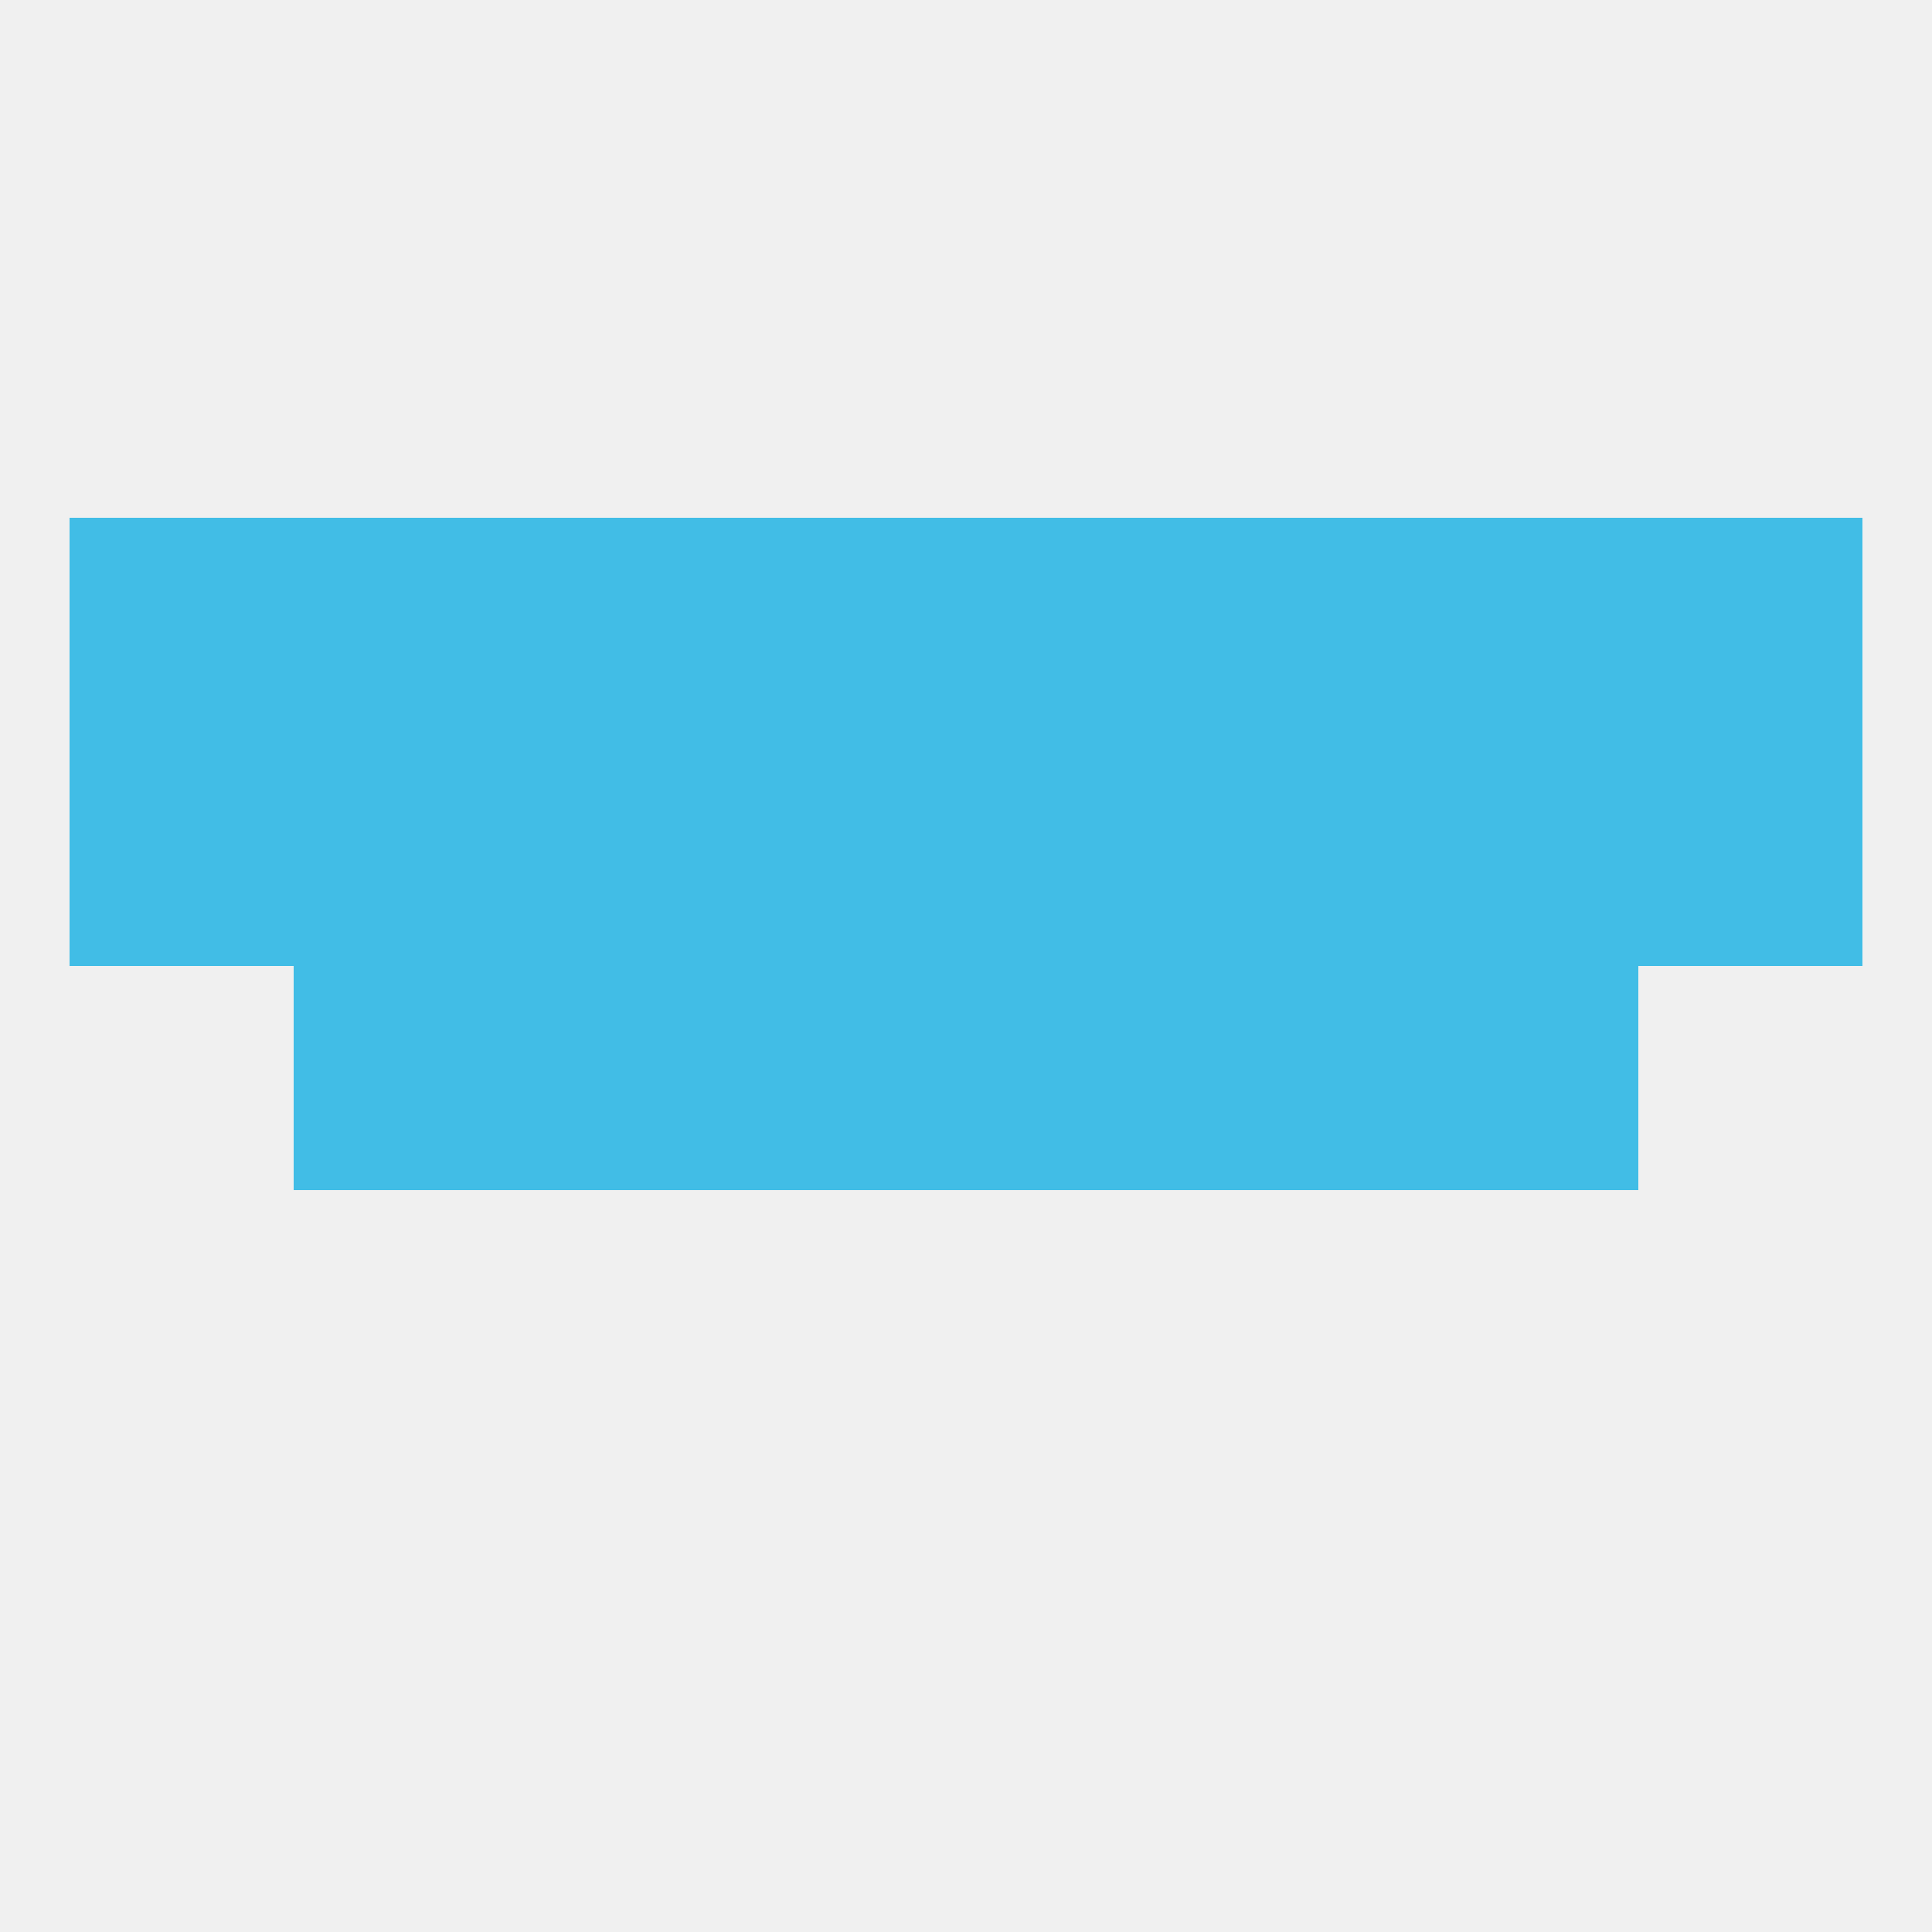
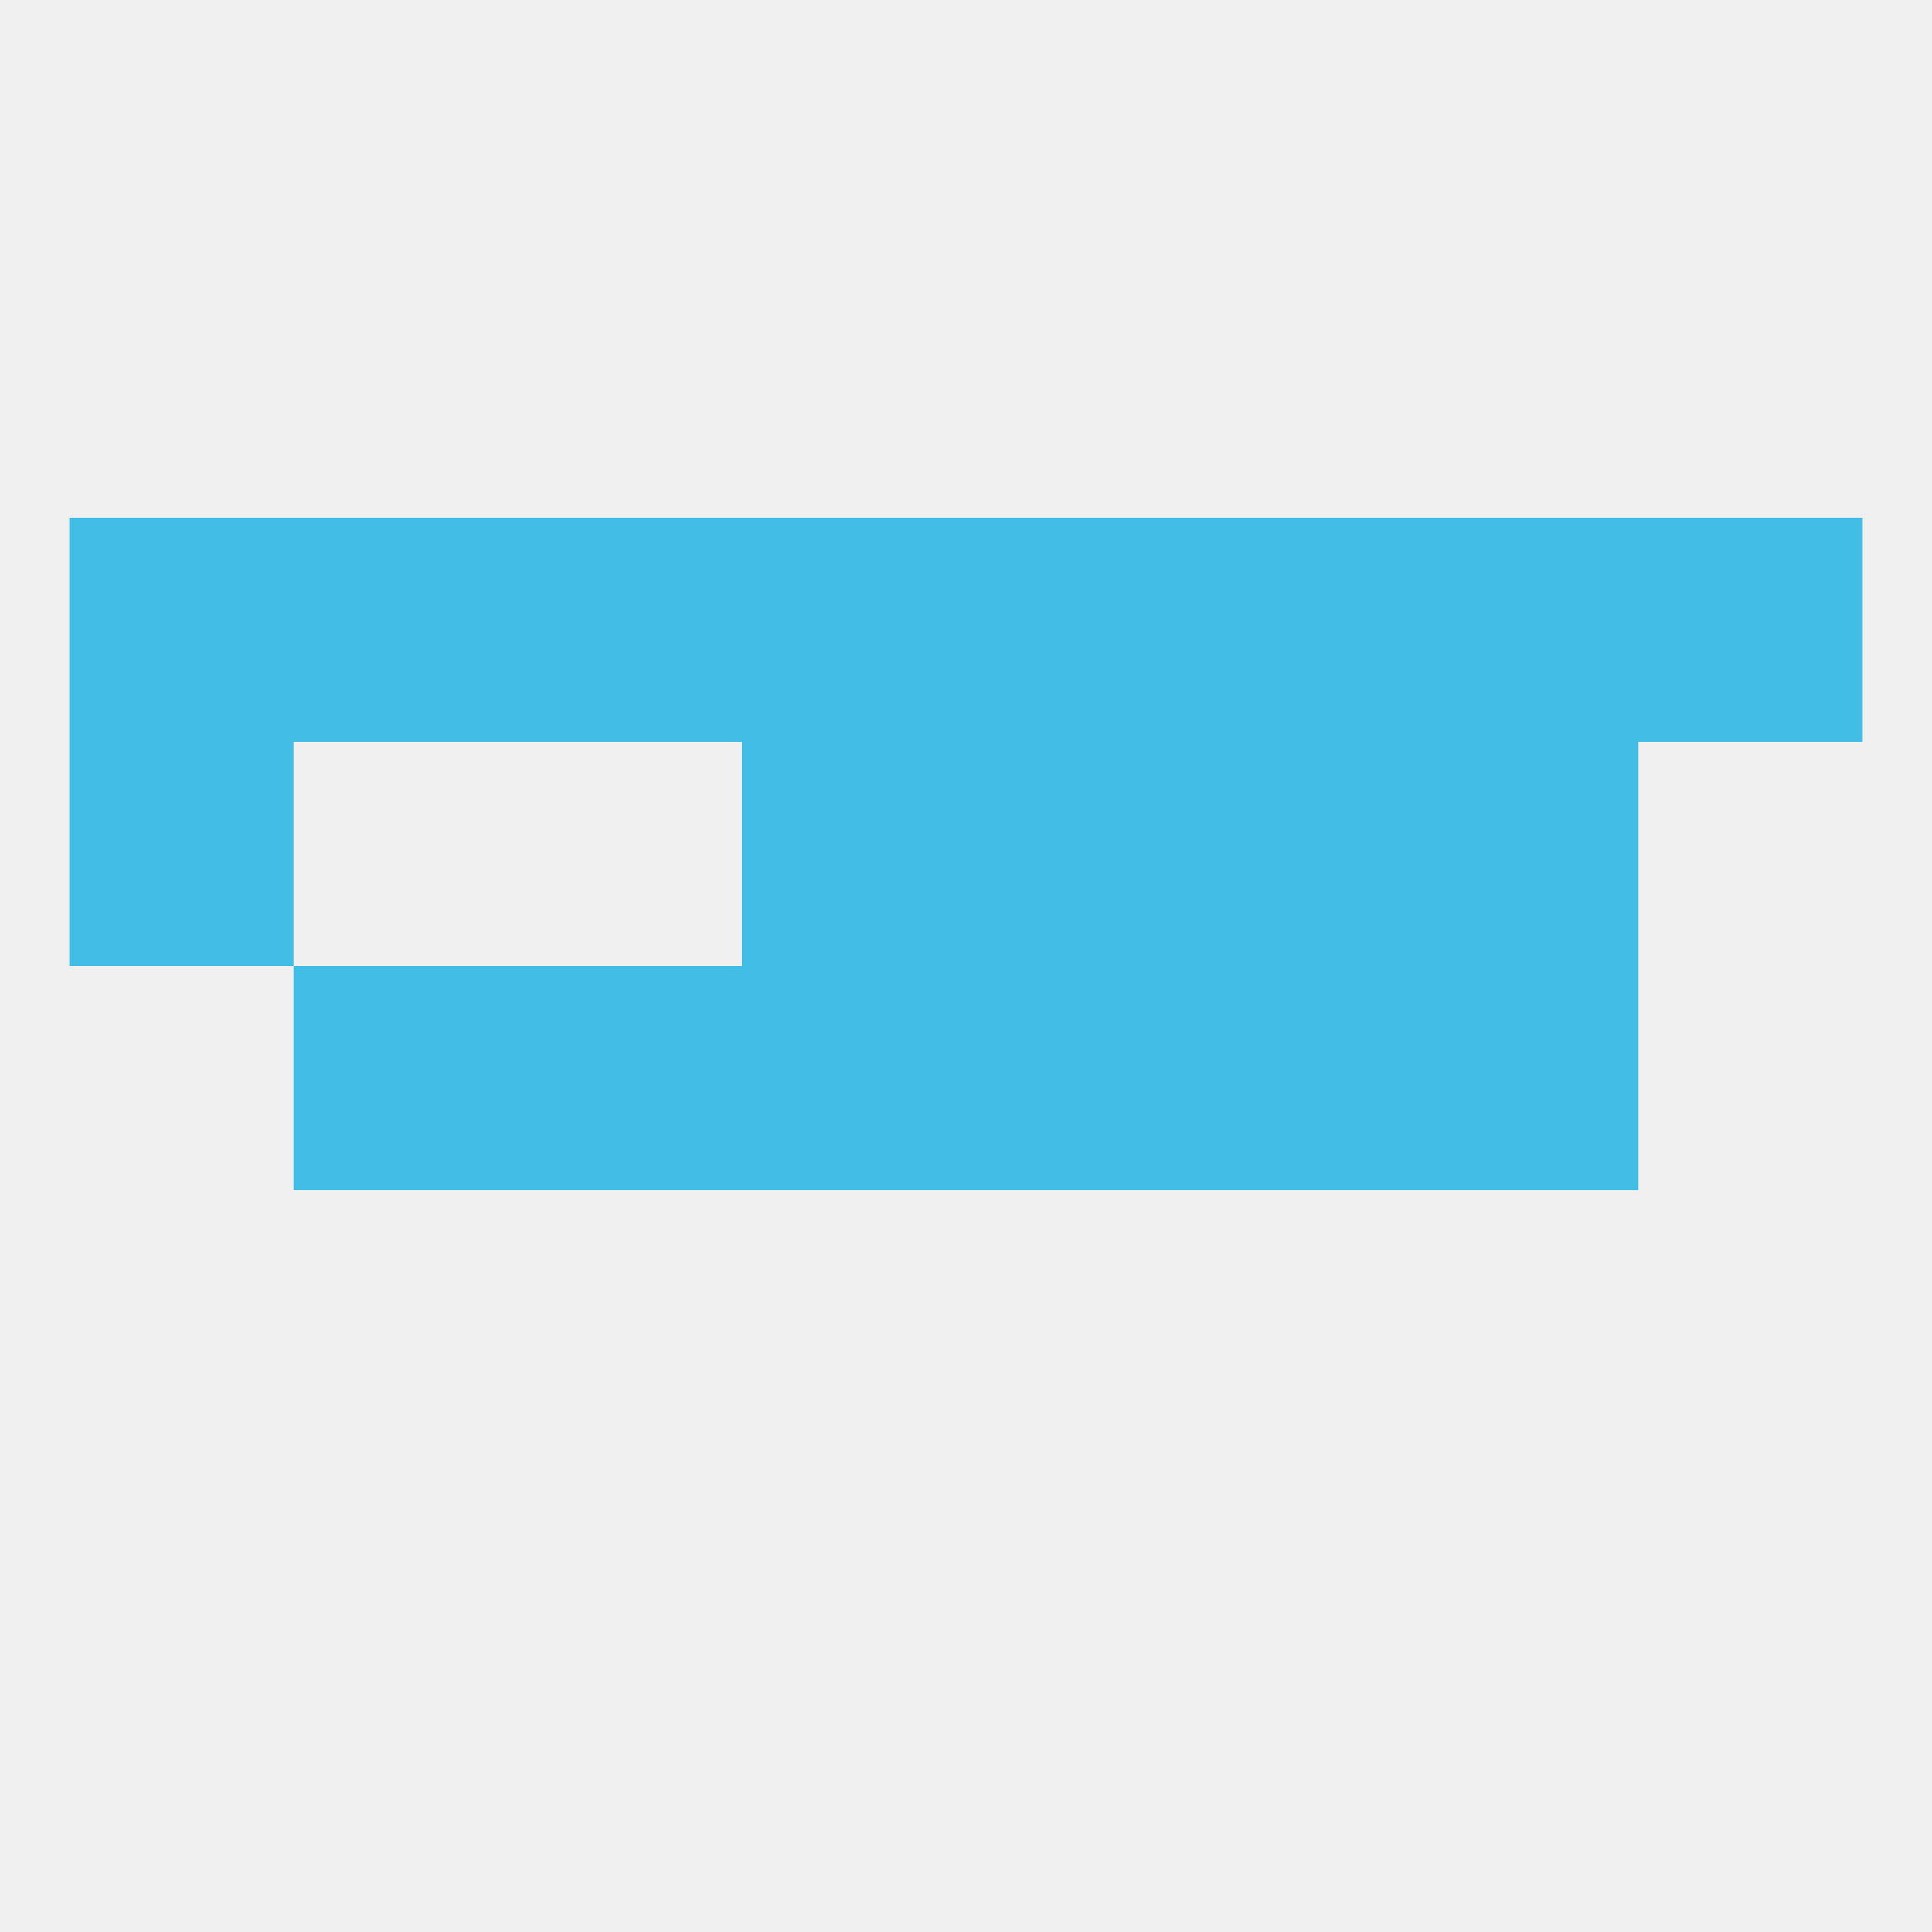
<svg xmlns="http://www.w3.org/2000/svg" version="1.1" baseprofile="full" width="250" height="250" viewBox="0 0 250 250">
  <rect width="100%" height="100%" fill="rgba(240,240,240,255)" />
  <rect x="38" y="125" width="29" height="29" fill="rgba(65,189,230,255)" />
  <rect x="183" y="125" width="29" height="29" fill="rgba(65,189,230,255)" />
  <rect x="67" y="125" width="29" height="29" fill="rgba(65,189,230,255)" />
  <rect x="154" y="125" width="29" height="29" fill="rgba(65,189,230,255)" />
  <rect x="96" y="125" width="29" height="29" fill="rgba(65,189,230,255)" />
  <rect x="125" y="125" width="29" height="29" fill="rgba(65,189,230,255)" />
  <rect x="125" y="96" width="29" height="29" fill="rgba(65,189,230,255)" />
-   <rect x="67" y="96" width="29" height="29" fill="rgba(65,189,230,255)" />
  <rect x="154" y="96" width="29" height="29" fill="rgba(65,189,230,255)" />
  <rect x="183" y="96" width="29" height="29" fill="rgba(65,189,230,255)" />
  <rect x="9" y="96" width="29" height="29" fill="rgba(65,189,230,255)" />
-   <rect x="212" y="96" width="29" height="29" fill="rgba(65,189,230,255)" />
-   <rect x="38" y="96" width="29" height="29" fill="rgba(65,189,230,255)" />
  <rect x="96" y="96" width="29" height="29" fill="rgba(65,189,230,255)" />
  <rect x="154" y="67" width="29" height="29" fill="rgba(65,189,230,255)" />
  <rect x="96" y="67" width="29" height="29" fill="rgba(65,189,230,255)" />
  <rect x="125" y="67" width="29" height="29" fill="rgba(65,189,230,255)" />
  <rect x="9" y="67" width="29" height="29" fill="rgba(65,189,230,255)" />
  <rect x="212" y="67" width="29" height="29" fill="rgba(65,189,230,255)" />
  <rect x="67" y="67" width="29" height="29" fill="rgba(65,189,230,255)" />
  <rect x="38" y="67" width="29" height="29" fill="rgba(65,189,230,255)" />
  <rect x="183" y="67" width="29" height="29" fill="rgba(65,189,230,255)" />
</svg>